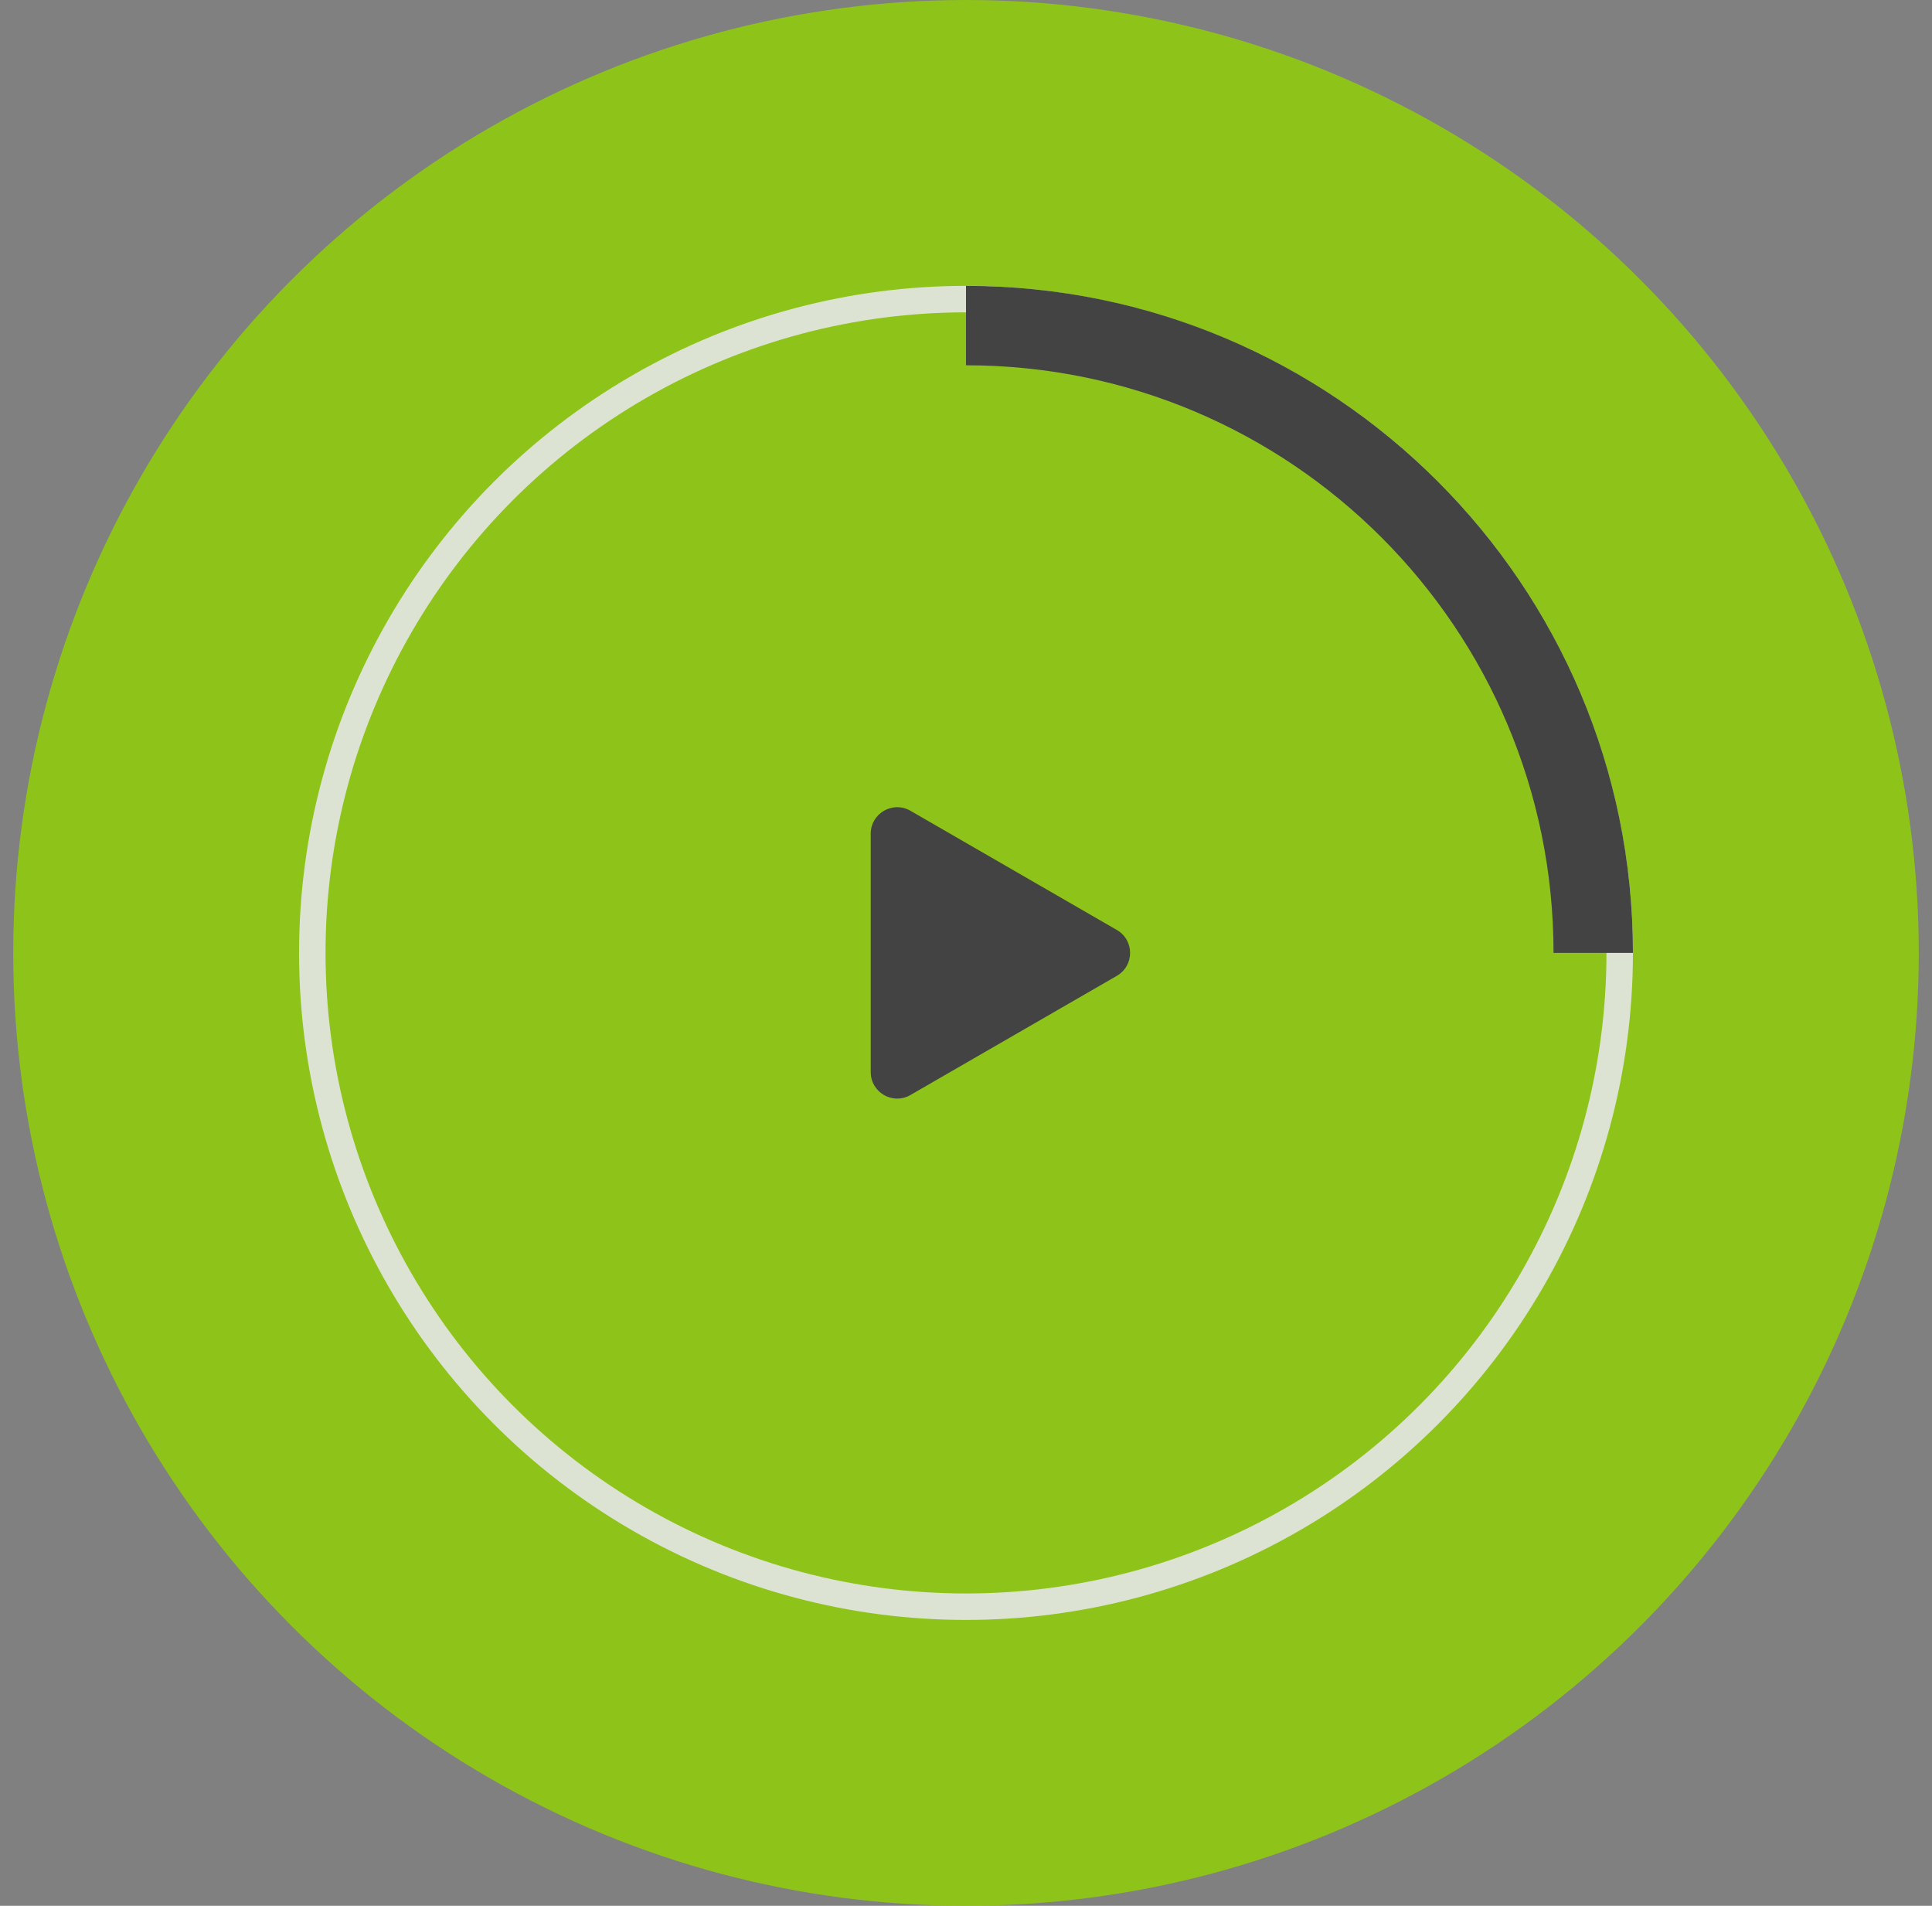
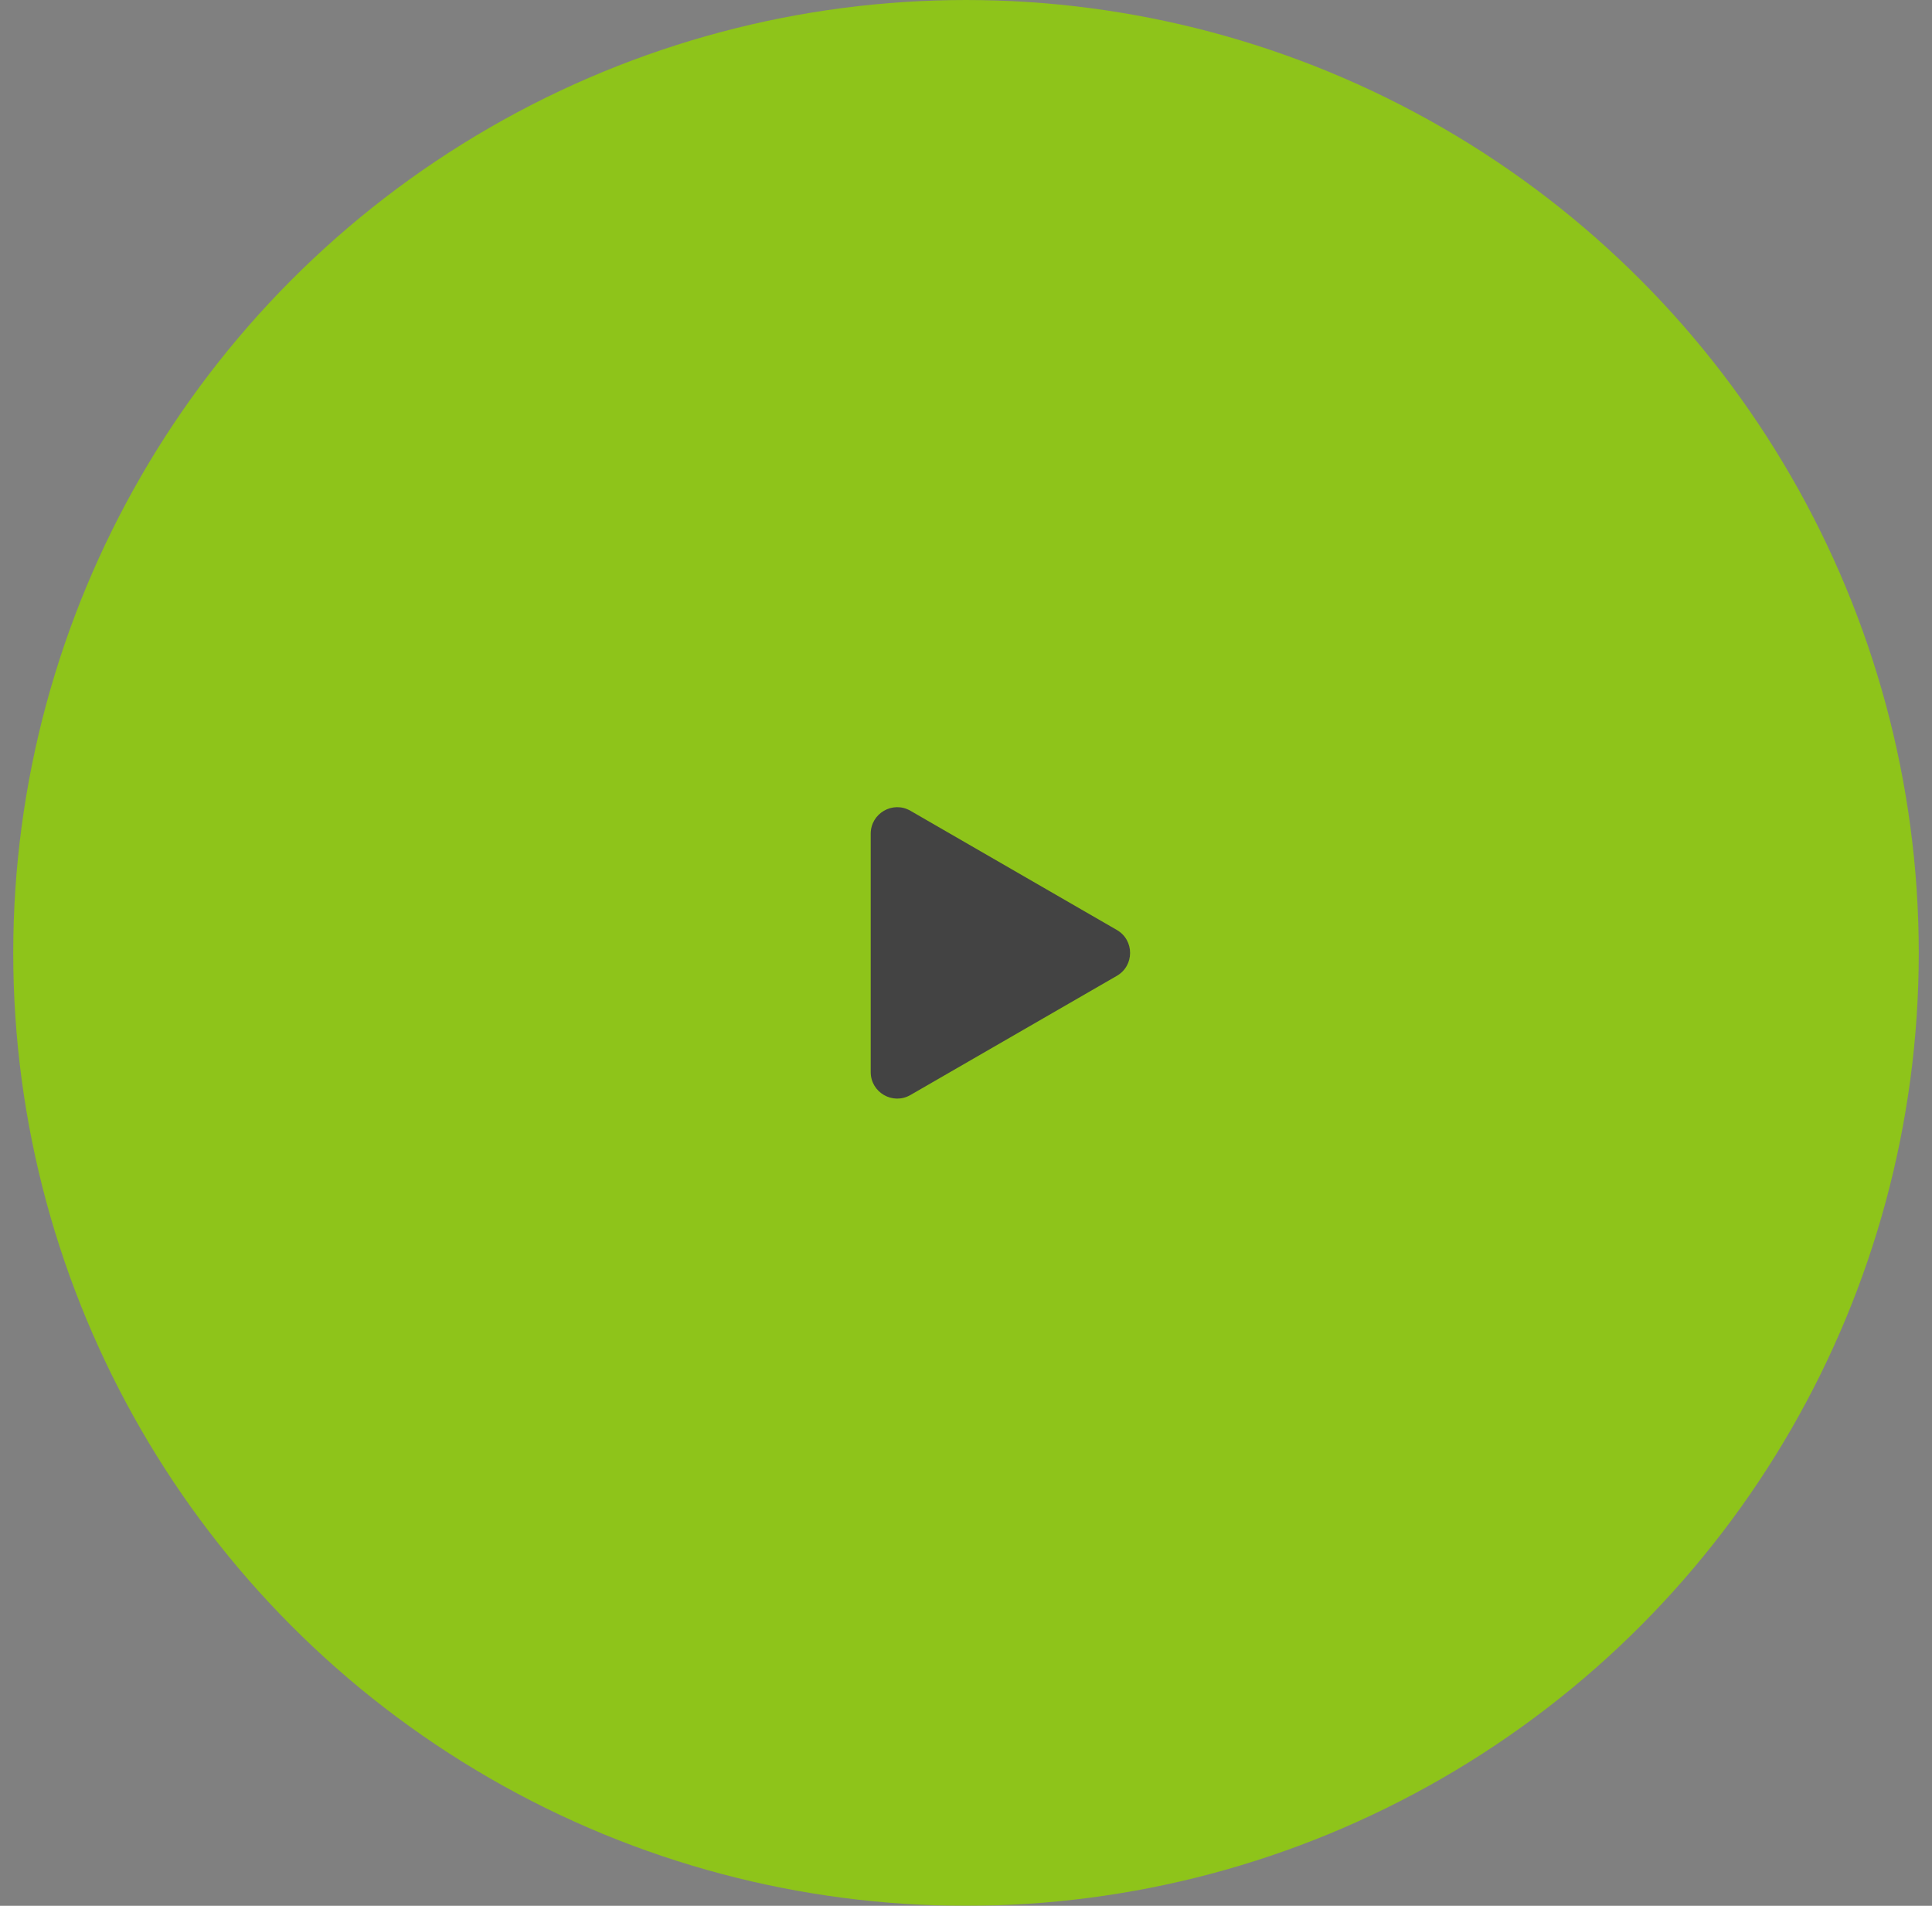
<svg xmlns="http://www.w3.org/2000/svg" width="73" height="72" viewBox="0 0 73 72" fill="none">
  <rect x="0" y="0" width="73" height="72" fill="#808080" stroke="none" />
  <g opacity="0.8">
    <circle cx="36.5" cy="36" r="36" fill="#91D400" />
-     <circle opacity="0.9" cx="36.5" cy="36" r="24.7" stroke="white" />
    <path d="M42.2 35.134C42.867 35.519 42.867 36.481 42.2 36.866L34.4 41.369C33.733 41.754 32.9 41.273 32.9 40.503V31.497C32.9 30.727 33.733 30.245 34.4 30.63L42.2 35.134Z" fill="#333333" />
-     <path fill-rule="evenodd" clip-rule="evenodd" d="M61.7 36C61.7 22.082 50.418 10.8 36.5 10.8V13.8C48.761 13.8 58.7 23.739 58.7 36H61.7Z" fill="#333333" />
  </g>
</svg>